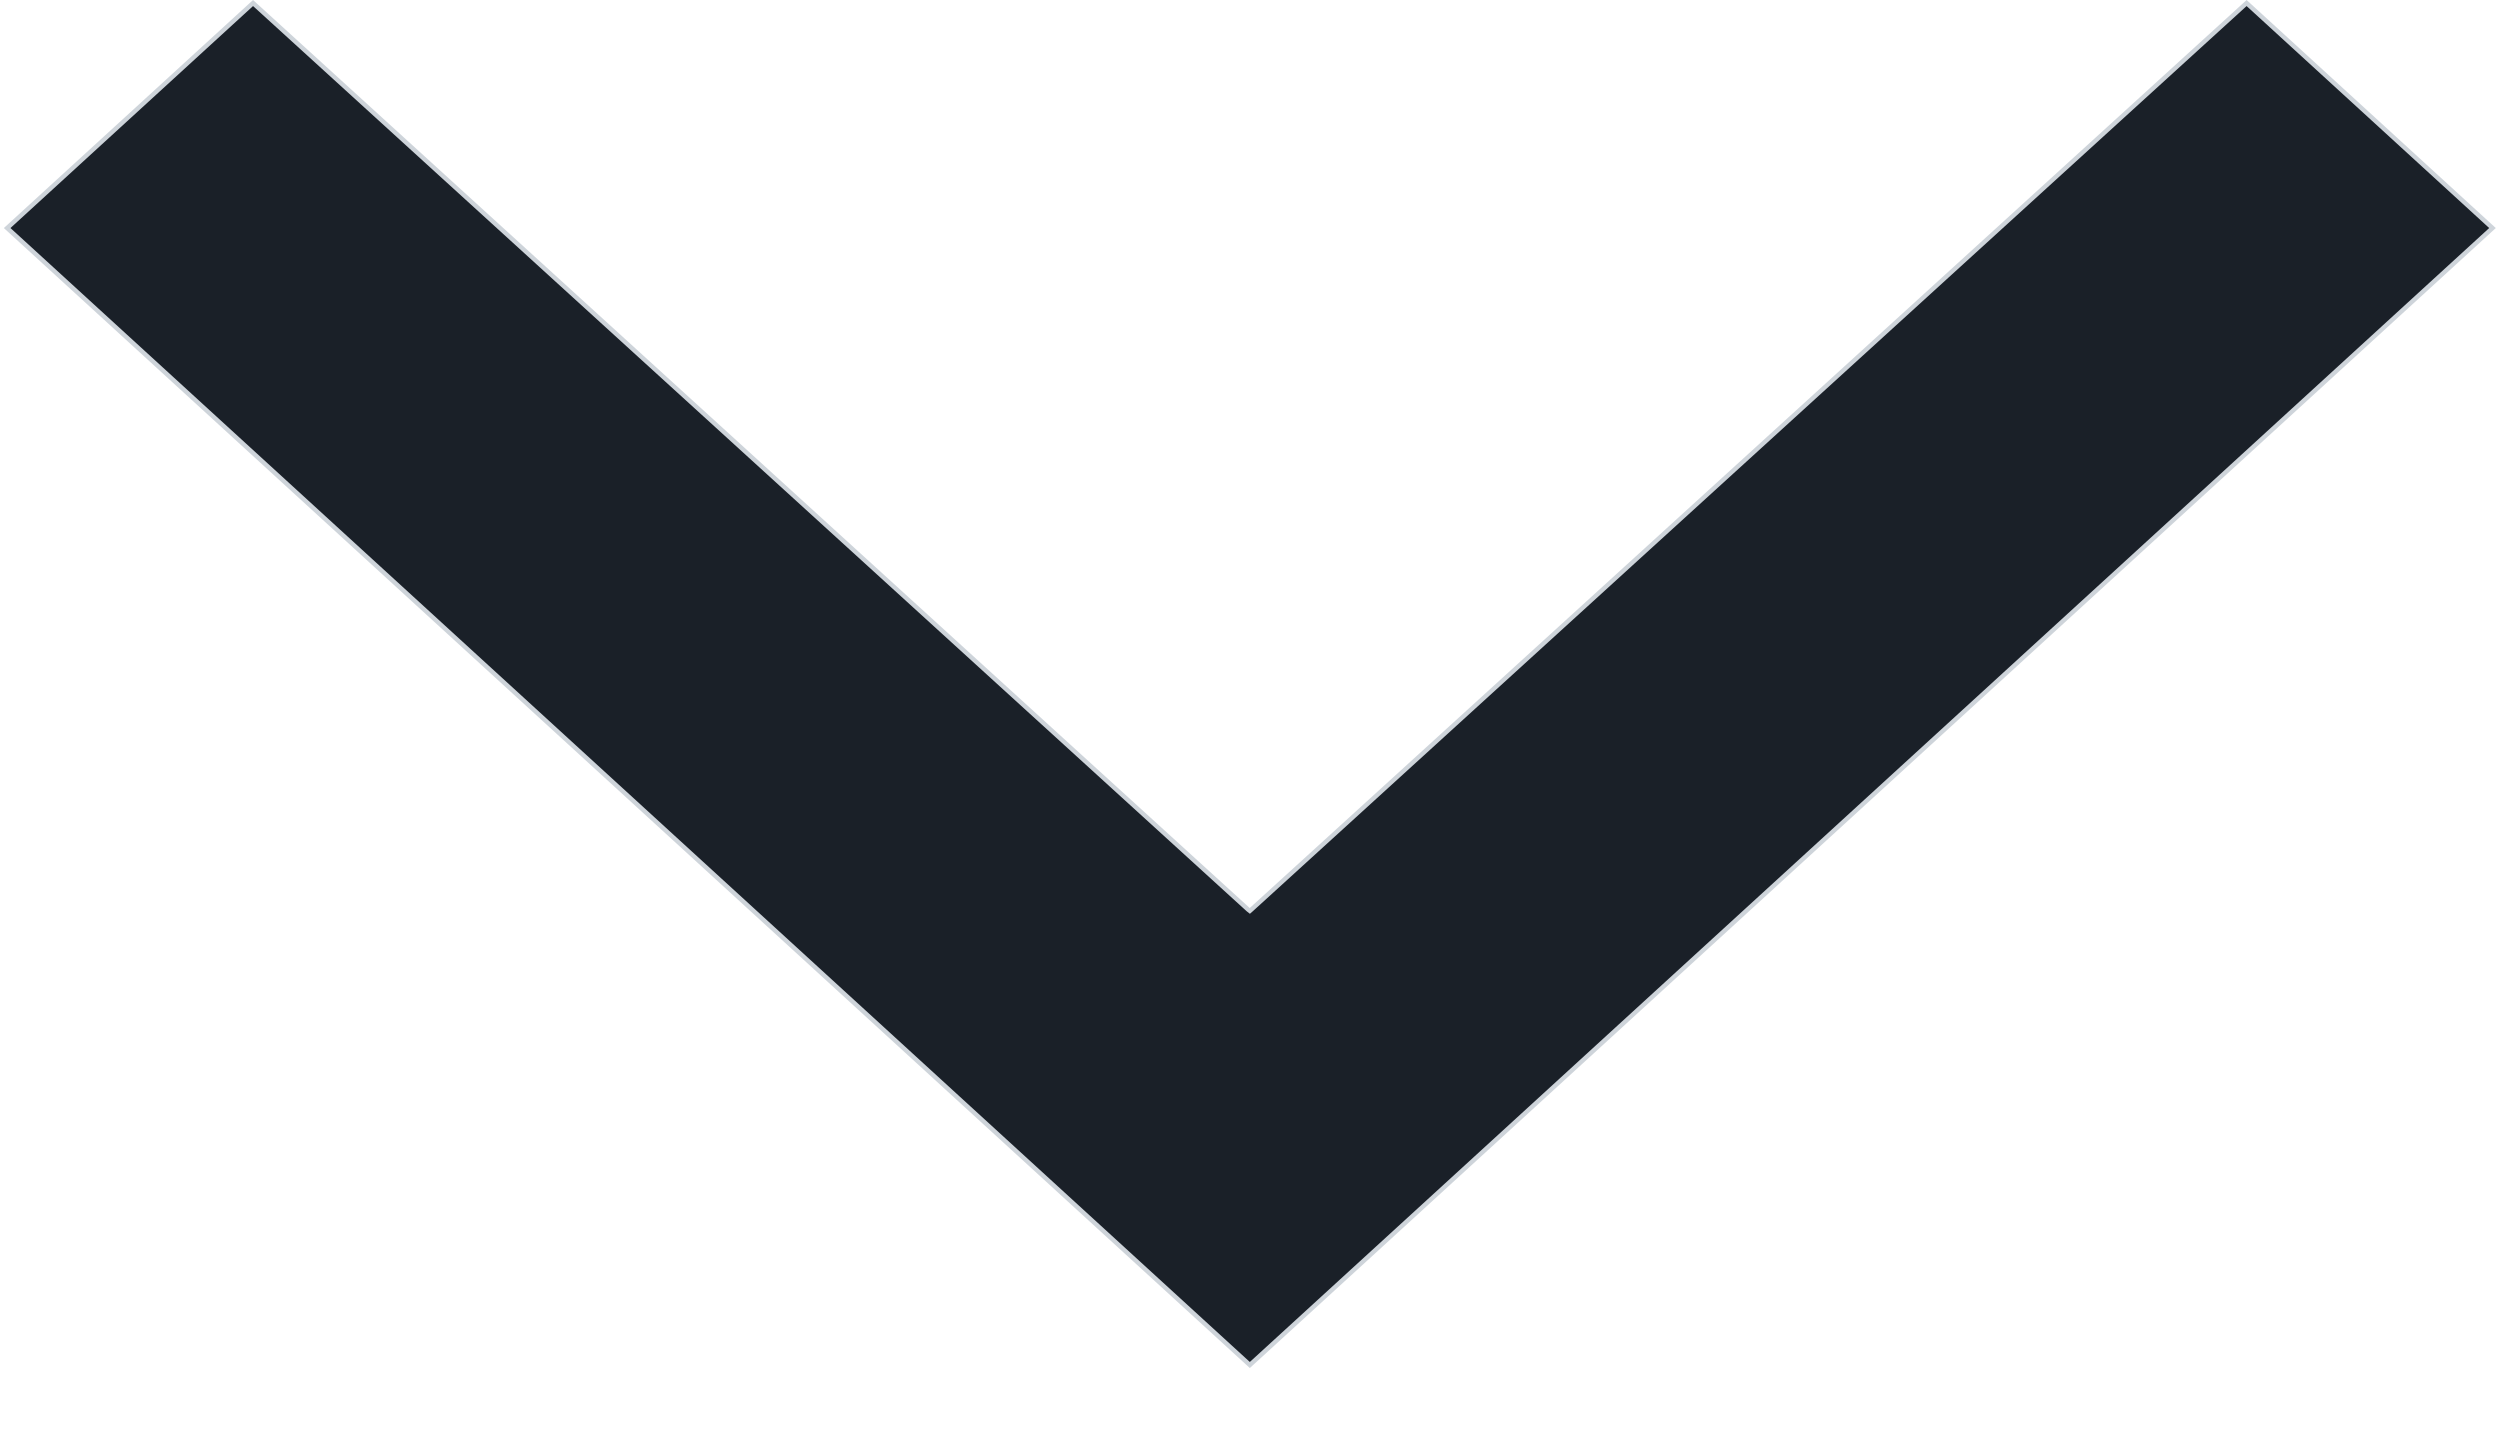
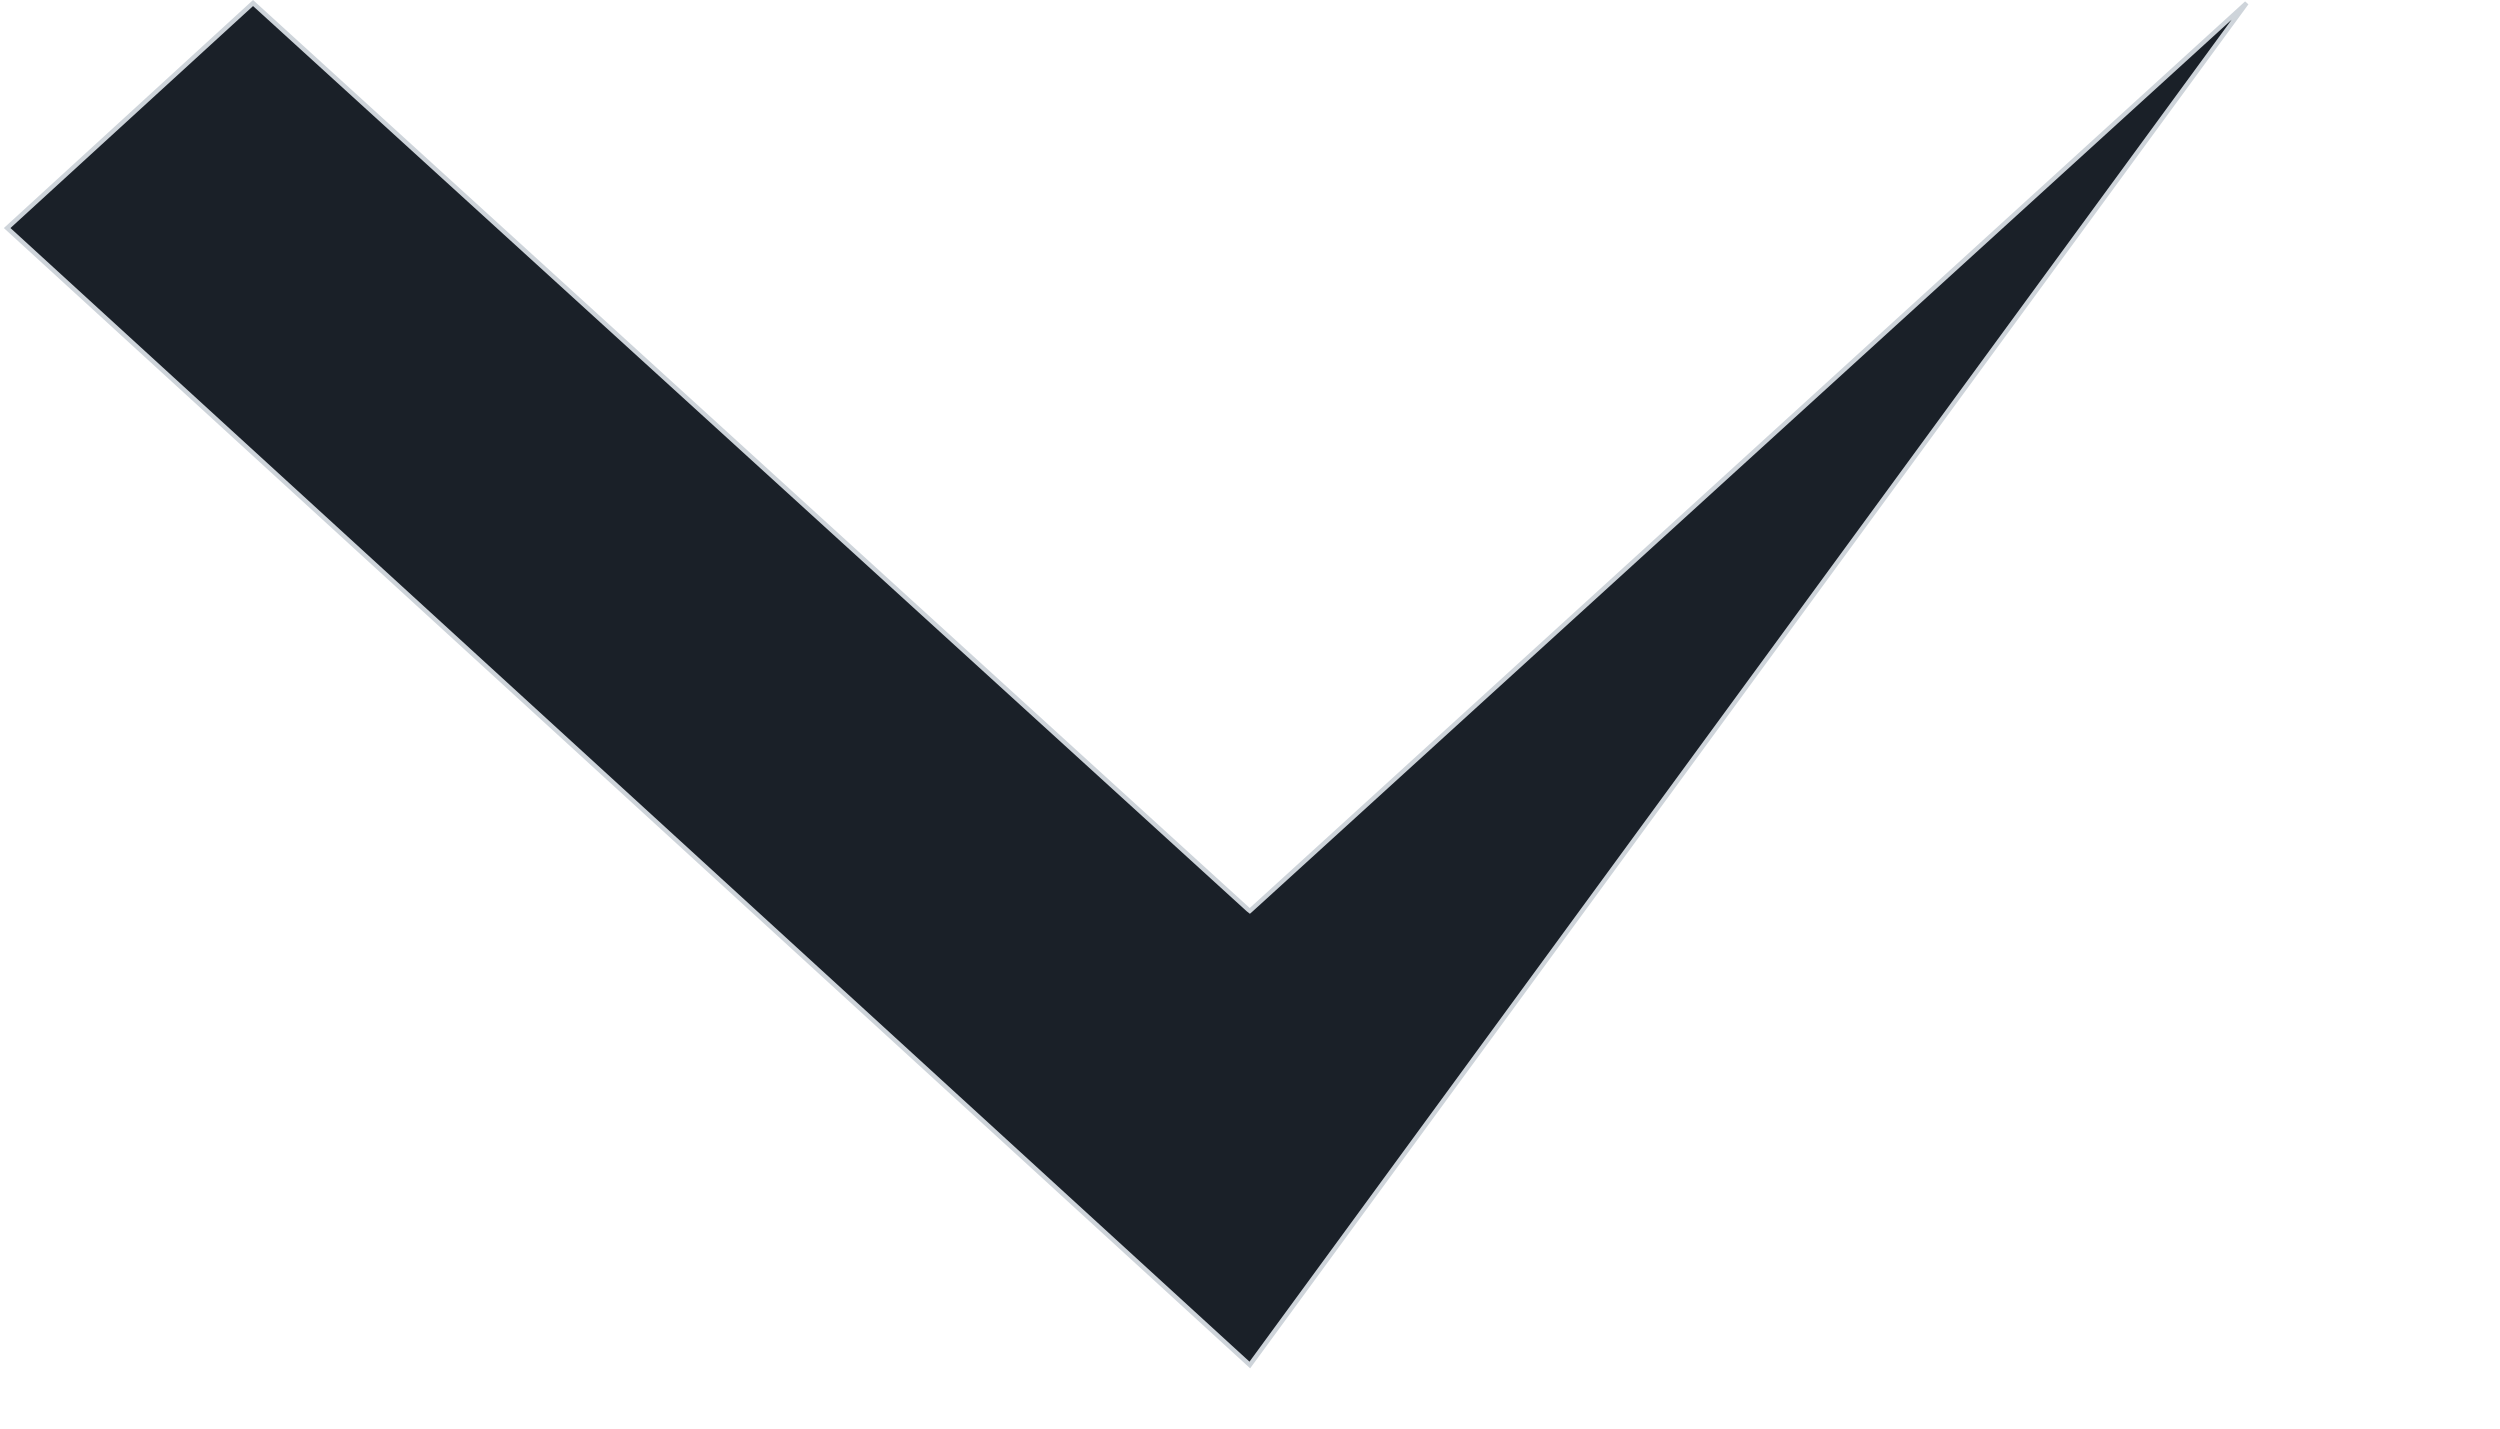
<svg xmlns="http://www.w3.org/2000/svg" width="14" height="8" viewBox="0 0 14 8" fill="none">
-   <path d="M6.99 5.094L6.999 5.101L7.007 5.094L12.581 0.017L13.958 1.277L6.999 7.644L0.04 1.277L1.417 0.017L6.99 5.094Z" fill="#1A2028" stroke="#CED4DA" stroke-width="0.025" />
+   <path d="M6.99 5.094L6.999 5.101L7.007 5.094L12.581 0.017L6.999 7.644L0.04 1.277L1.417 0.017L6.99 5.094Z" fill="#1A2028" stroke="#CED4DA" stroke-width="0.025" />
</svg>